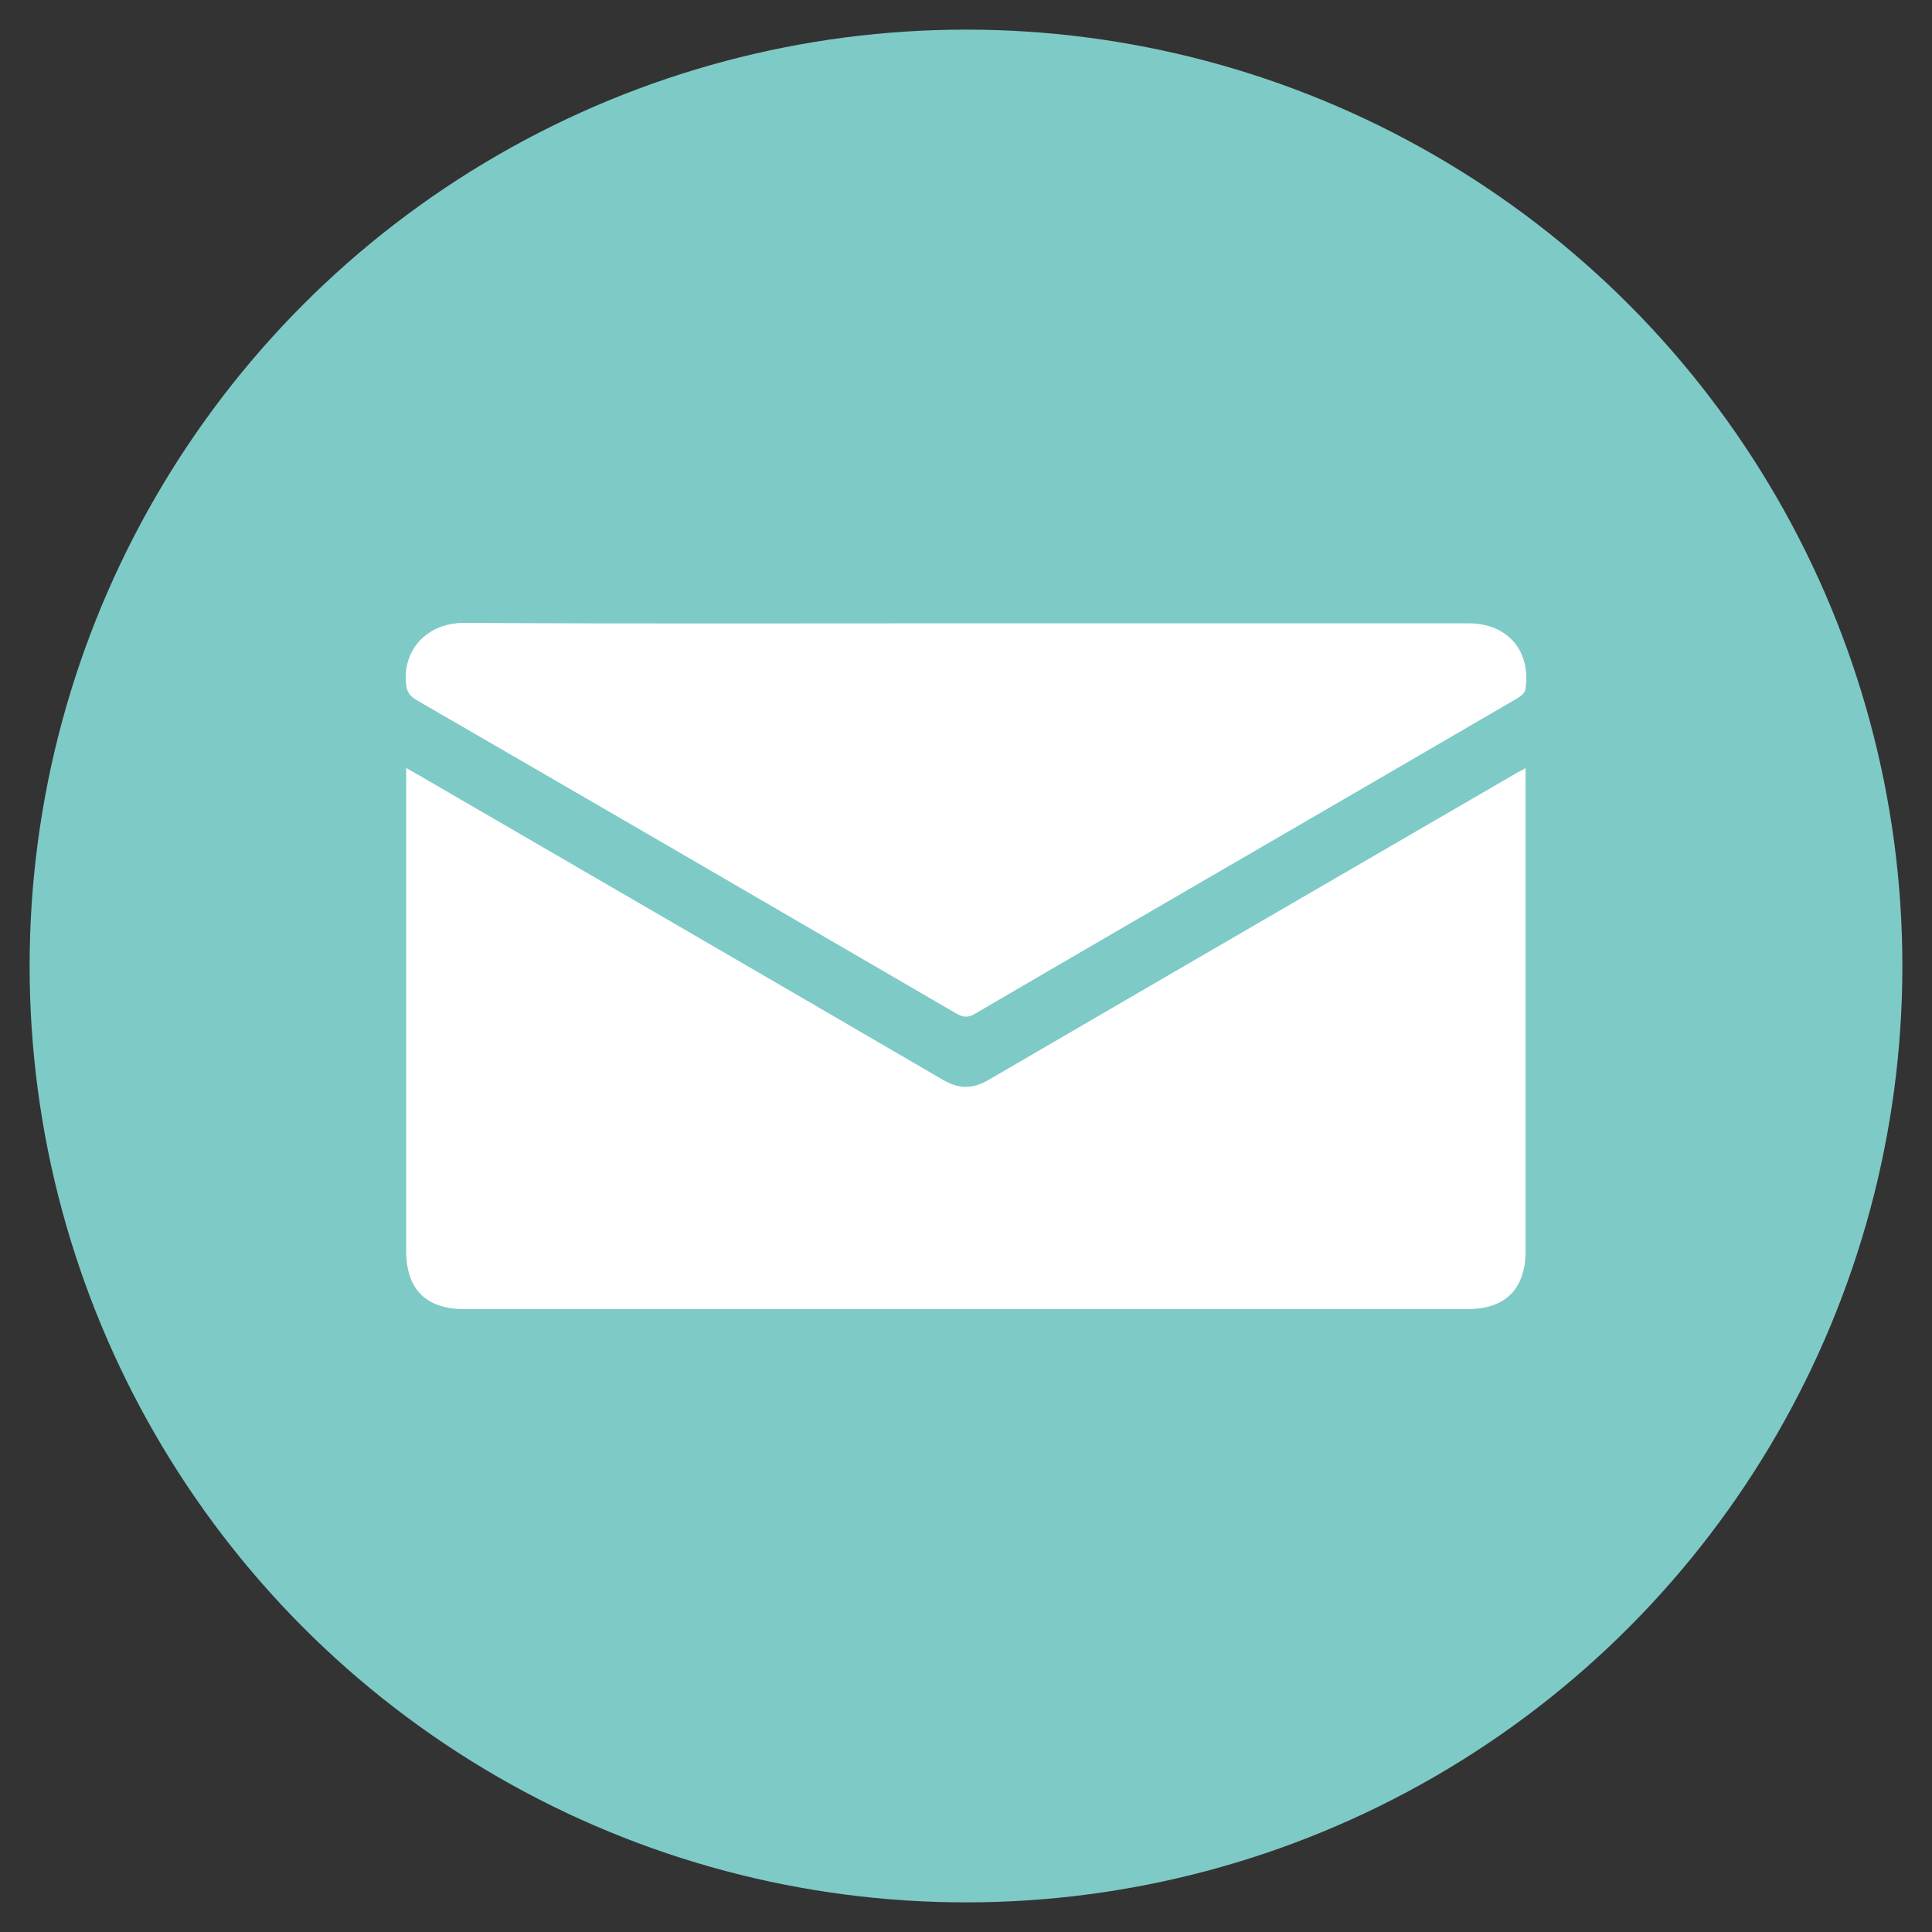
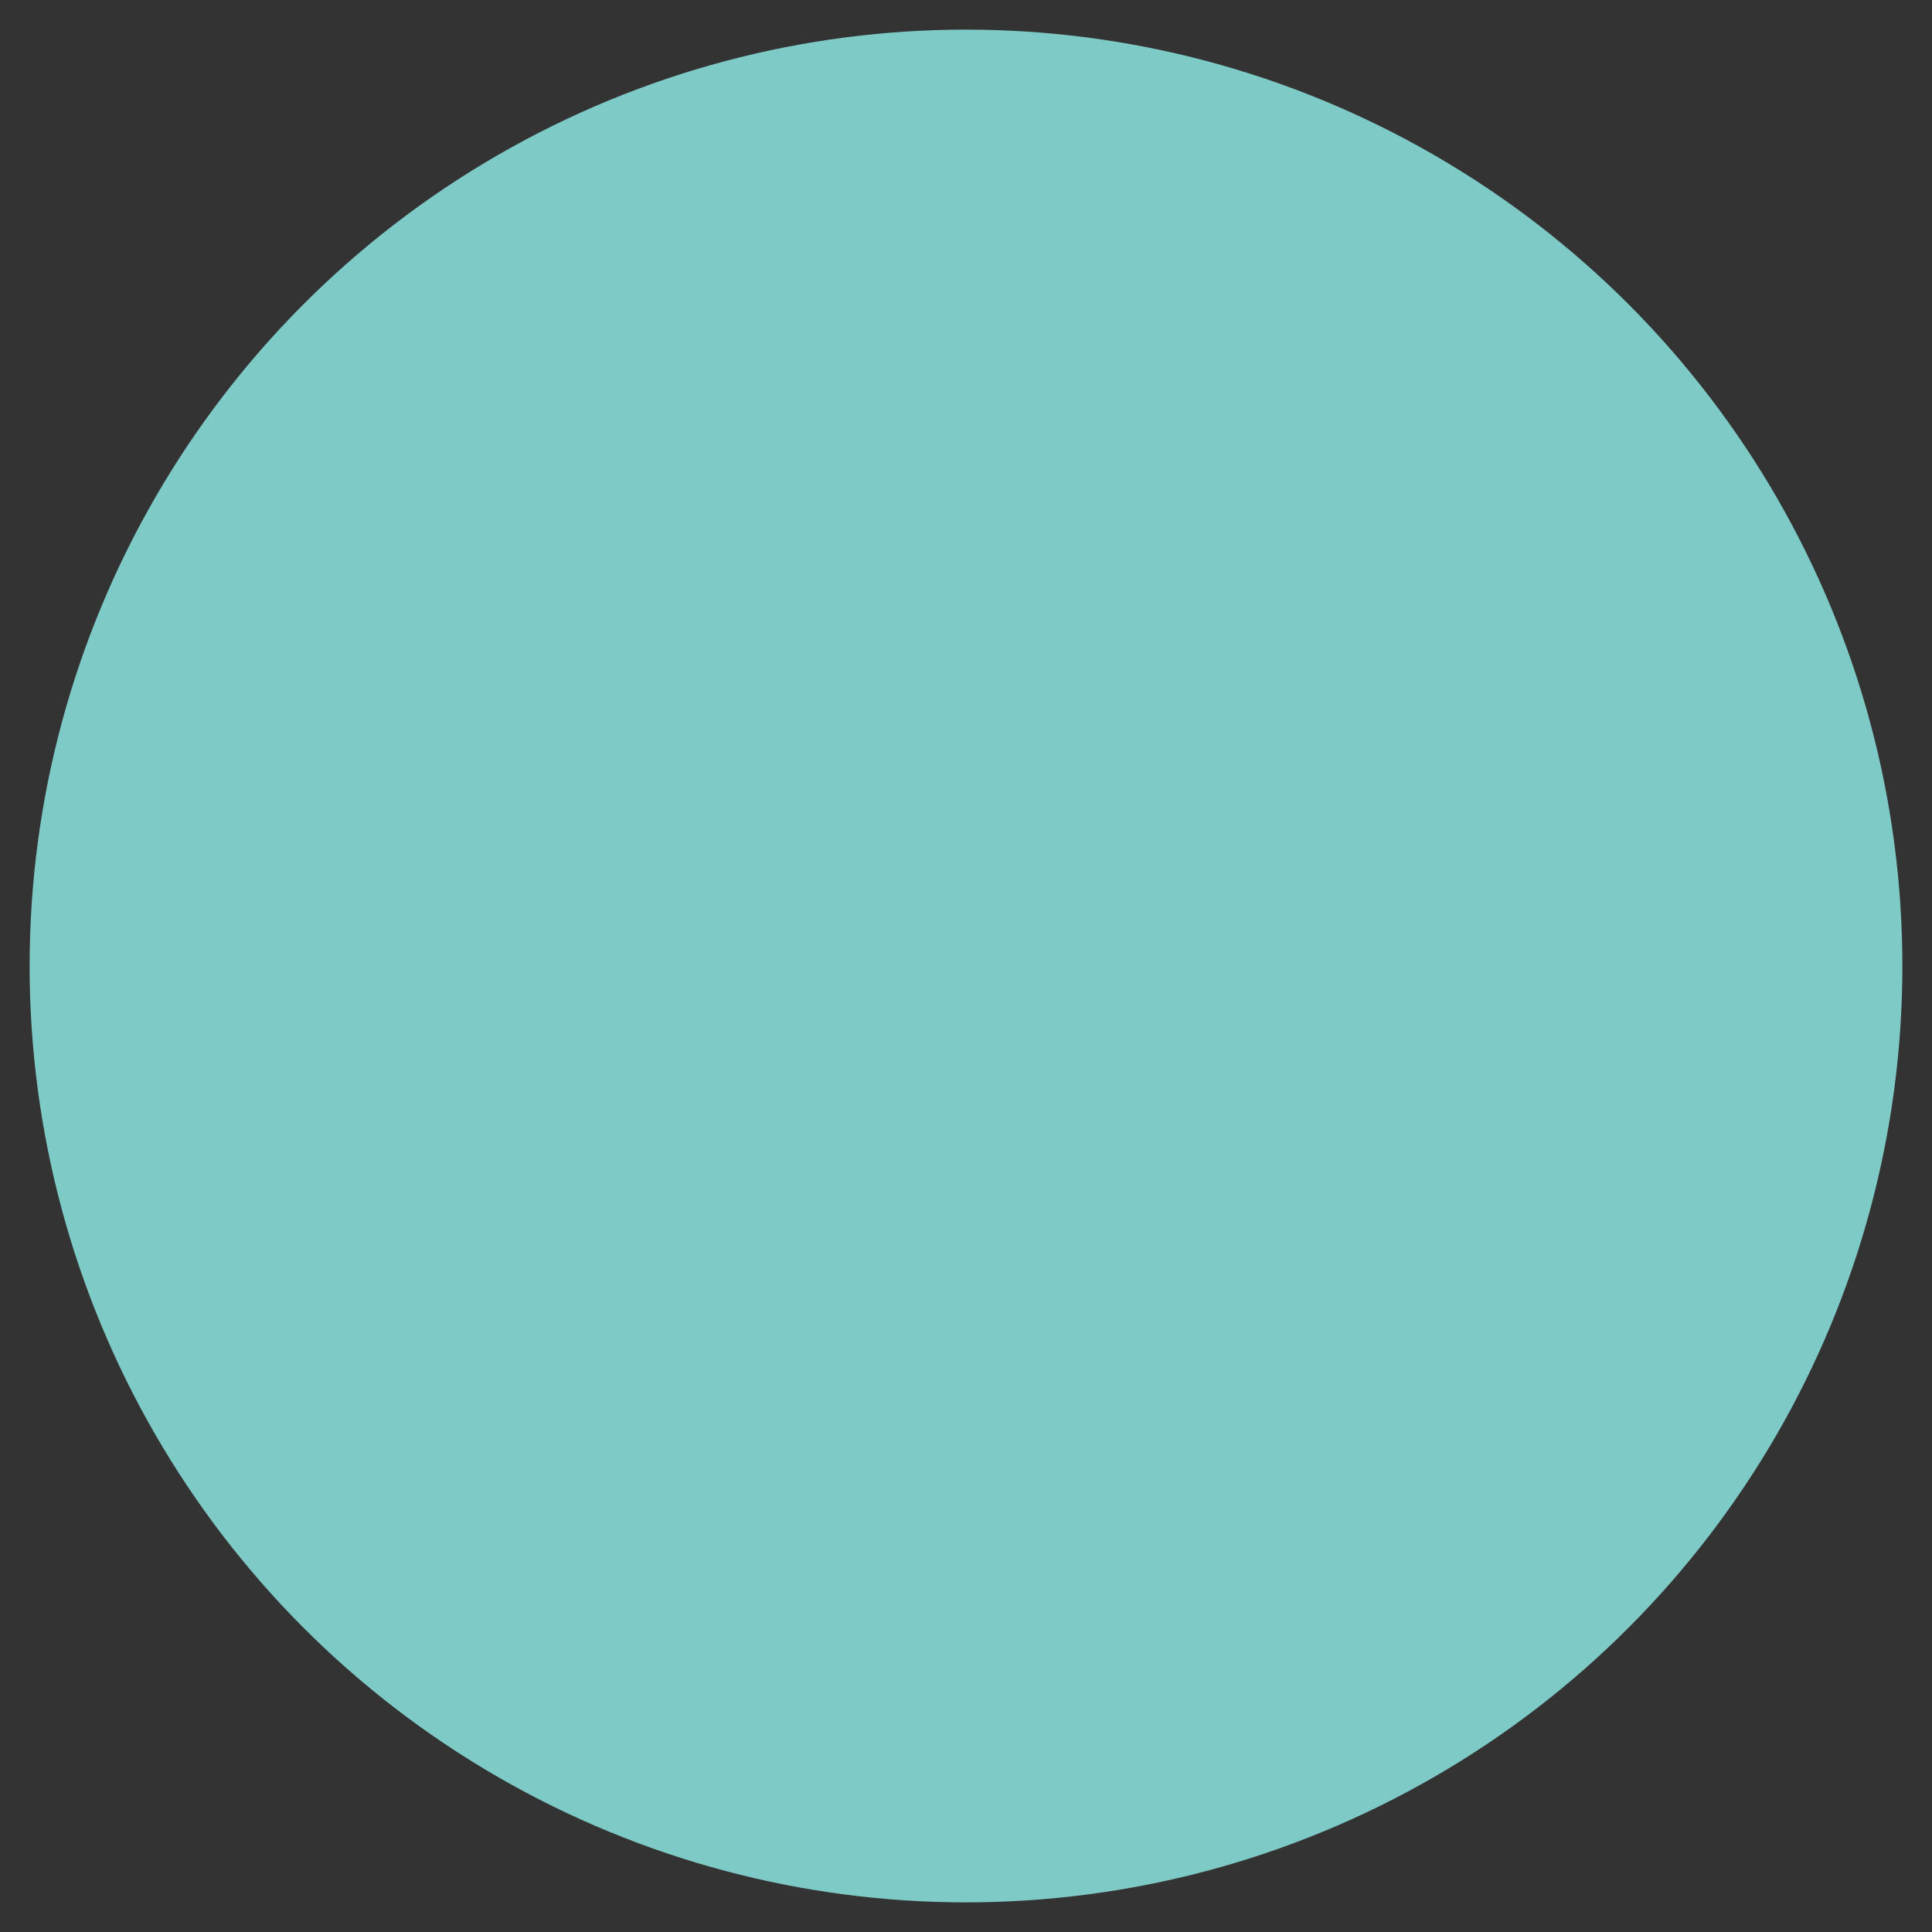
<svg xmlns="http://www.w3.org/2000/svg" version="1.1" id="Layer_1" x="0px" y="0px" width="500px" height="500px" viewBox="0 0 500 500" enable-background="new 0 0 500 500" xml:space="preserve">
  <rect x="0" y="0" width="500" height="500" fill="#333333" stroke="none" />
  <circle fill="#7ECAC7" cx="250" cy="250" r="242.334" />
  <g>
-     <path fill="#FFFFFF" d="M394.821,198.786c0,1.392,0,2.283,0,3.172c0,40.583,0.002,81.162,0,121.744   c-0.003,9.885-5.193,15.093-15.05,15.093c-86.539,0-173.077,0-259.617,0c-9.907,0-15.035-5.148-15.035-15.071   c-0.001-40.494-0.001-80.985-0.001-121.478c0-0.983,0-1.965,0-3.487c1.249,0.707,2.211,1.24,3.162,1.792   c45.271,26.293,90.558,52.559,135.783,78.927c4.109,2.395,7.666,2.399,11.769,0.01c45.307-26.411,90.668-52.723,136.016-79.059   C392.678,199.943,393.53,199.496,394.821,198.786z" />
-     <path fill="#FFFFFF" d="M250.003,161.315c43.356,0,86.712-0.004,130.067,0.001c10.127,0,16.316,7.211,14.663,17.241   c-0.145,0.866-1.338,1.742-2.243,2.27c-20.56,11.997-41.146,23.946-61.728,35.902c-26.152,15.193-52.317,30.364-78.429,45.624   c-1.81,1.059-3.059,0.984-4.816-0.042c-46.552-27.106-93.126-54.174-139.75-81.156c-2.102-1.217-2.584-2.536-2.733-4.817   c-0.551-8.463,5.673-15.187,15.172-15.132C163.471,161.455,206.738,161.315,250.003,161.315z" />
-   </g>
+     </g>
</svg>